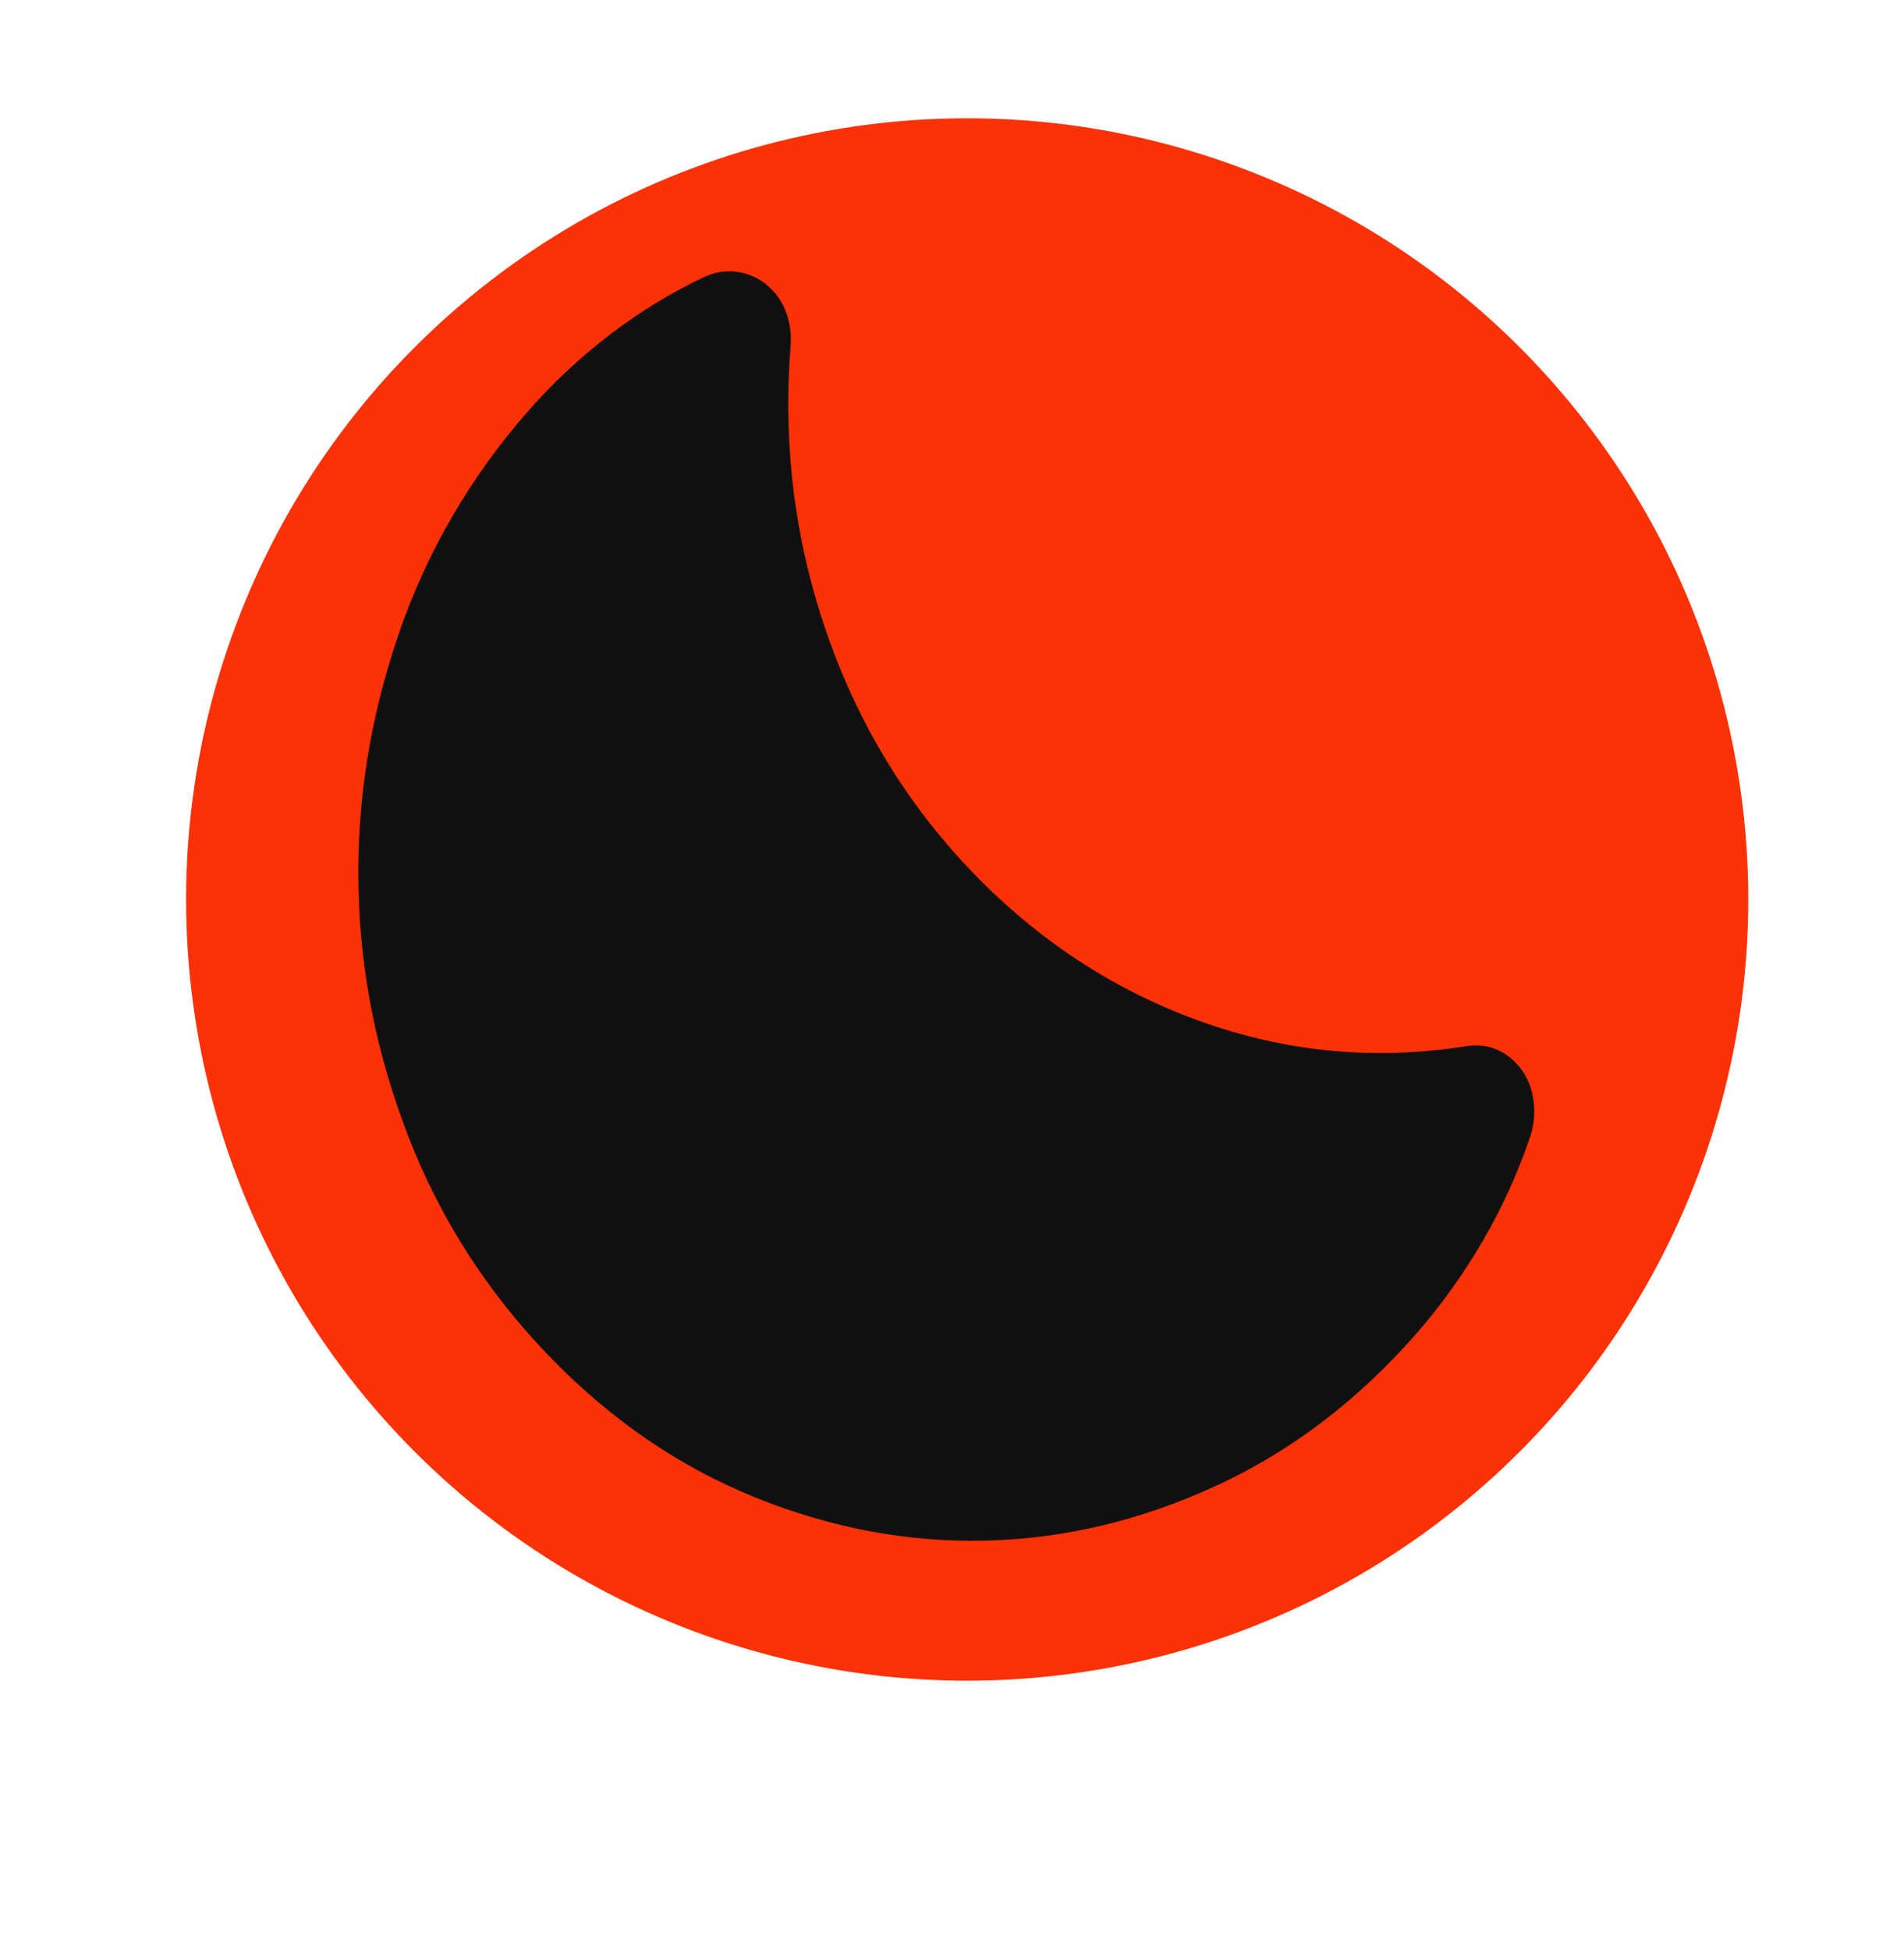
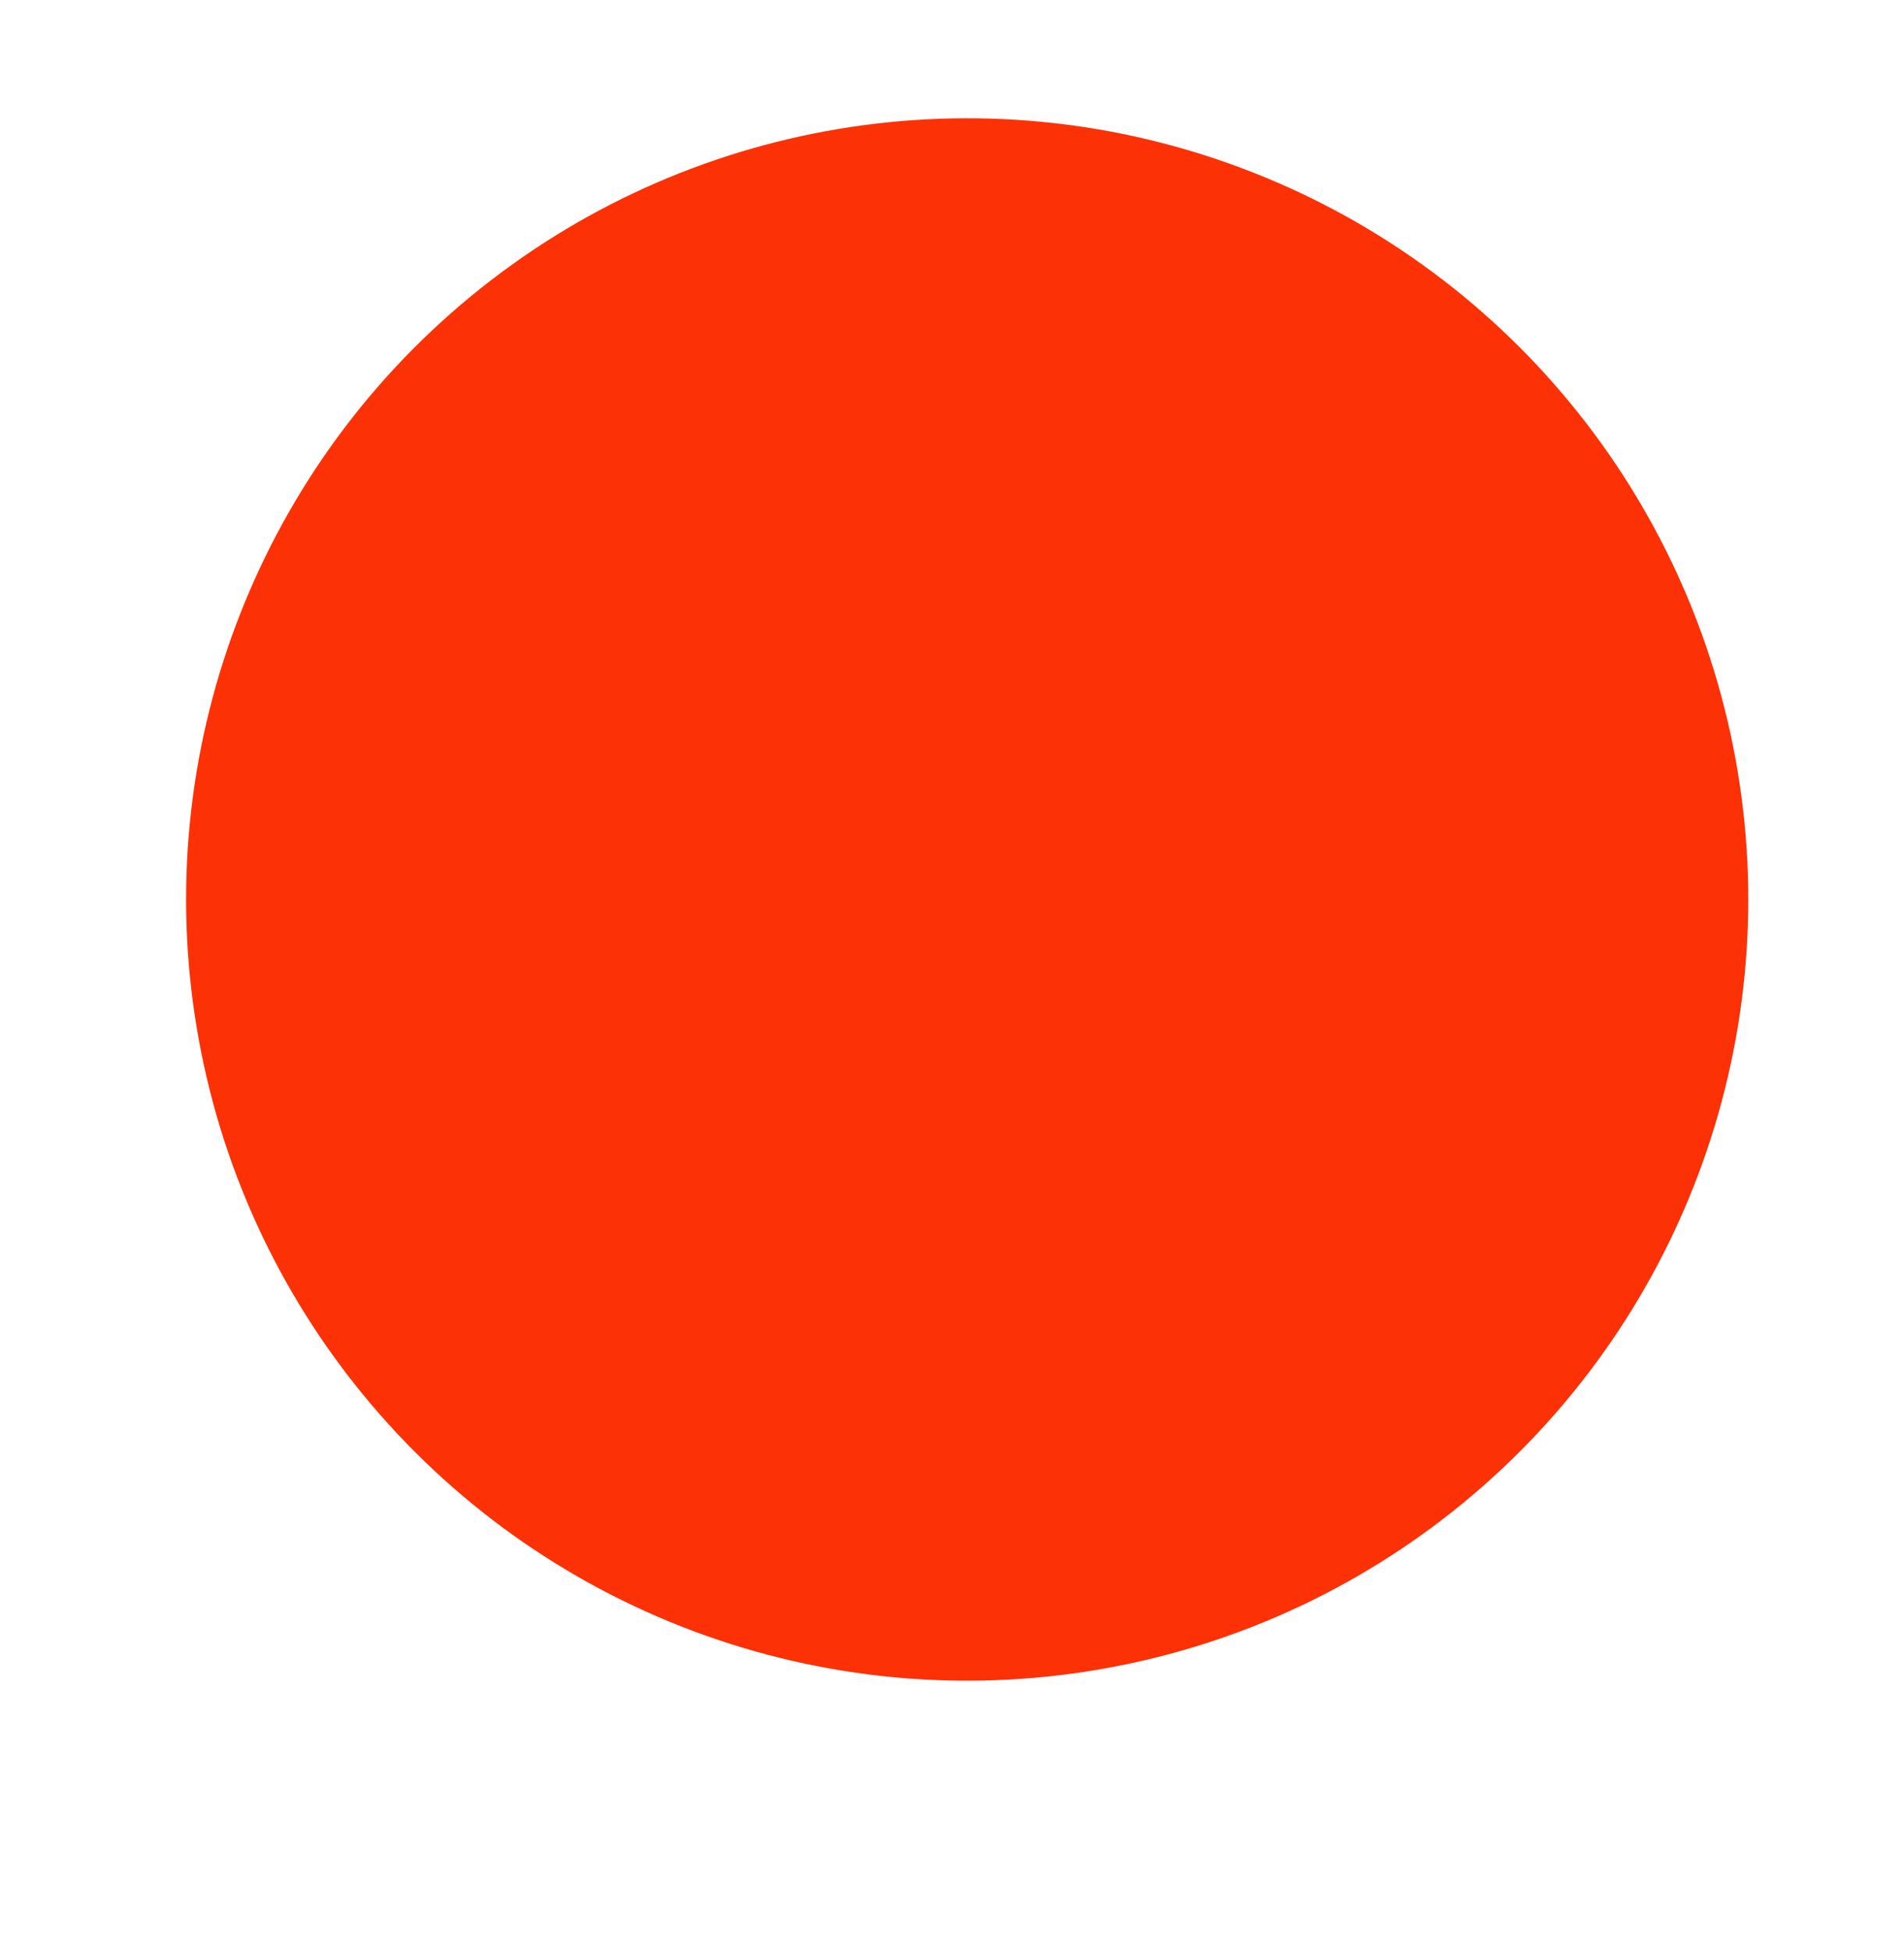
<svg xmlns="http://www.w3.org/2000/svg" width="83" height="85" viewBox="0 0 83 85" fill="none">
  <circle cx="42.162" cy="39.205" r="34.049" transform="rotate(-9.505 42.162 39.205)" fill="#FC3106" />
-   <path d="M61.743 58.125C62.82 56.896 63.785 55.55 64.637 54.087C65.489 52.623 66.182 51.095 66.716 49.502C66.893 48.948 66.928 48.381 66.821 47.8C66.714 47.219 66.467 46.727 66.08 46.325C65.79 46.023 65.454 45.809 65.073 45.681C64.691 45.553 64.281 45.529 63.841 45.609C59.911 46.223 56.072 45.857 52.321 44.51C48.57 43.163 45.26 40.998 42.389 38.014C39.518 35.031 37.393 31.532 36.013 27.515C34.632 23.498 34.118 19.323 34.47 14.988C34.492 14.541 34.435 14.113 34.3 13.704C34.165 13.296 33.953 12.941 33.663 12.639C33.276 12.237 32.82 11.983 32.297 11.877C31.774 11.77 31.263 11.826 30.764 12.043C29.296 12.732 27.91 13.574 26.607 14.569C25.304 15.563 24.113 16.675 23.035 17.904C20.48 20.818 18.586 24.085 17.355 27.705C16.124 31.324 15.547 34.986 15.625 38.691C15.703 42.396 16.435 46.026 17.82 49.581C19.206 53.136 21.237 56.303 23.914 59.082C26.591 61.861 29.593 63.922 32.918 65.265C36.243 66.608 39.607 67.236 43.011 67.148C46.414 67.061 49.748 66.264 53.014 64.759C56.28 63.254 59.19 61.042 61.743 58.125Z" fill="#101010" />
</svg>